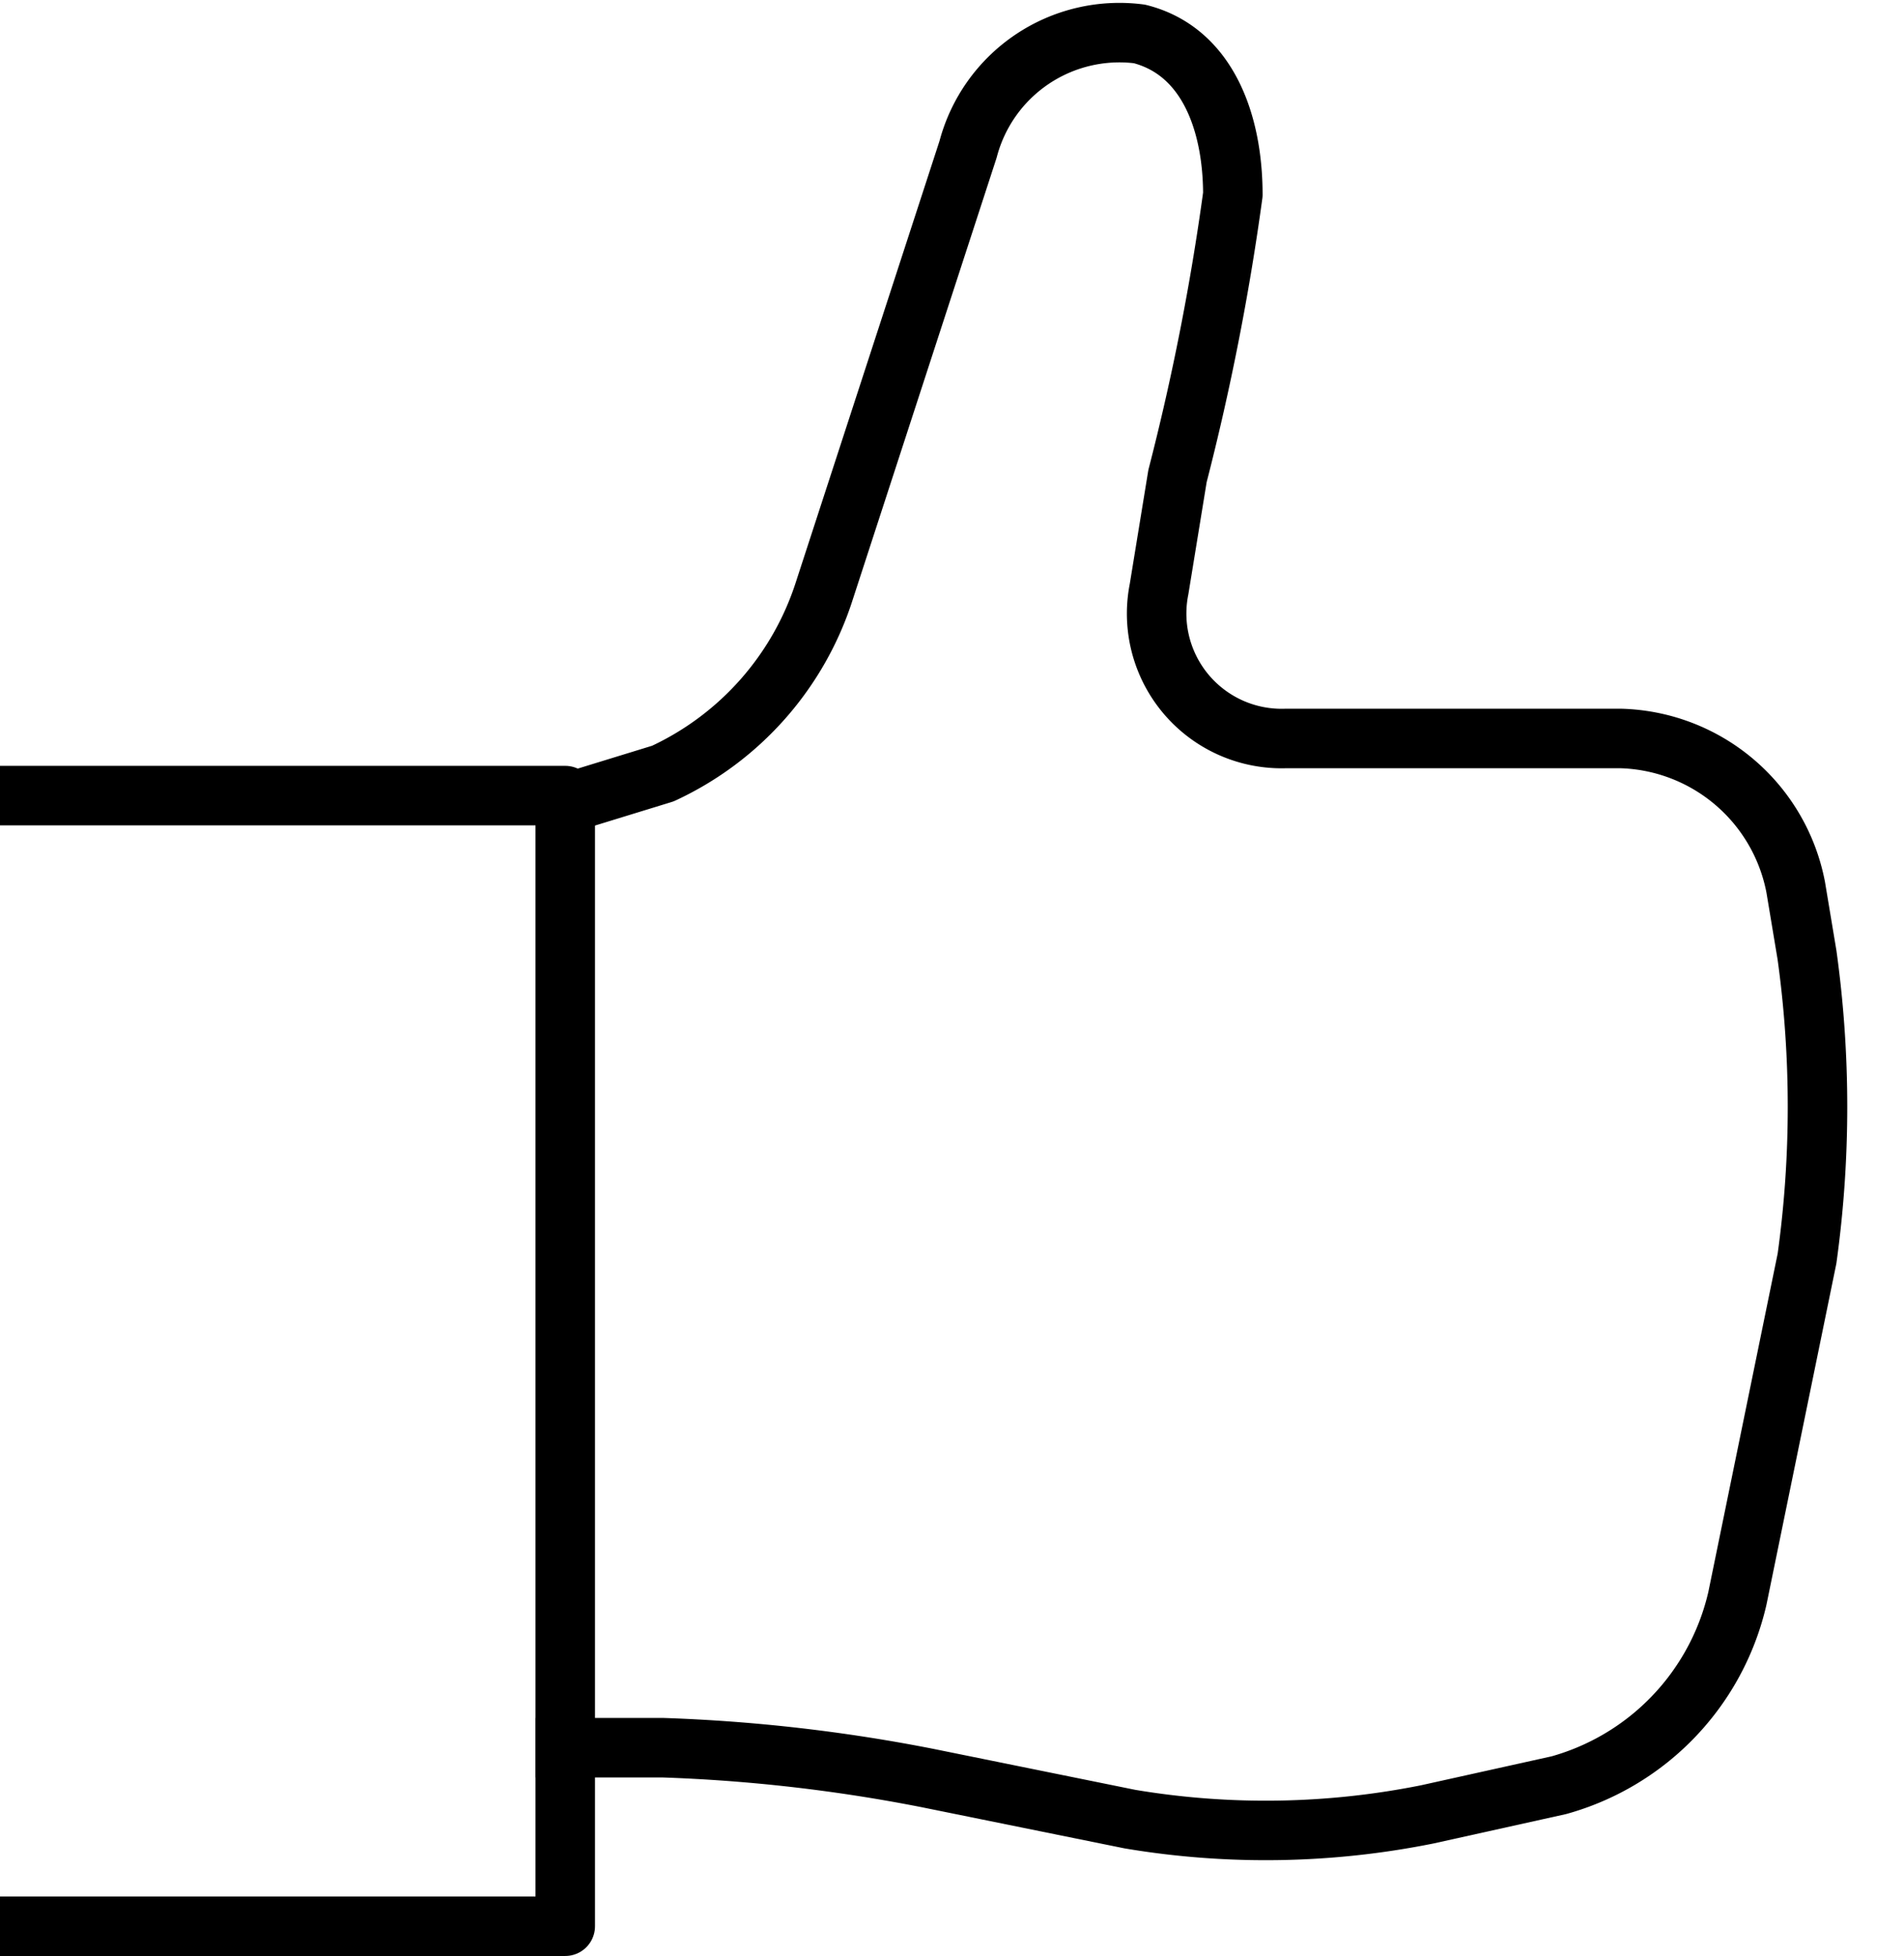
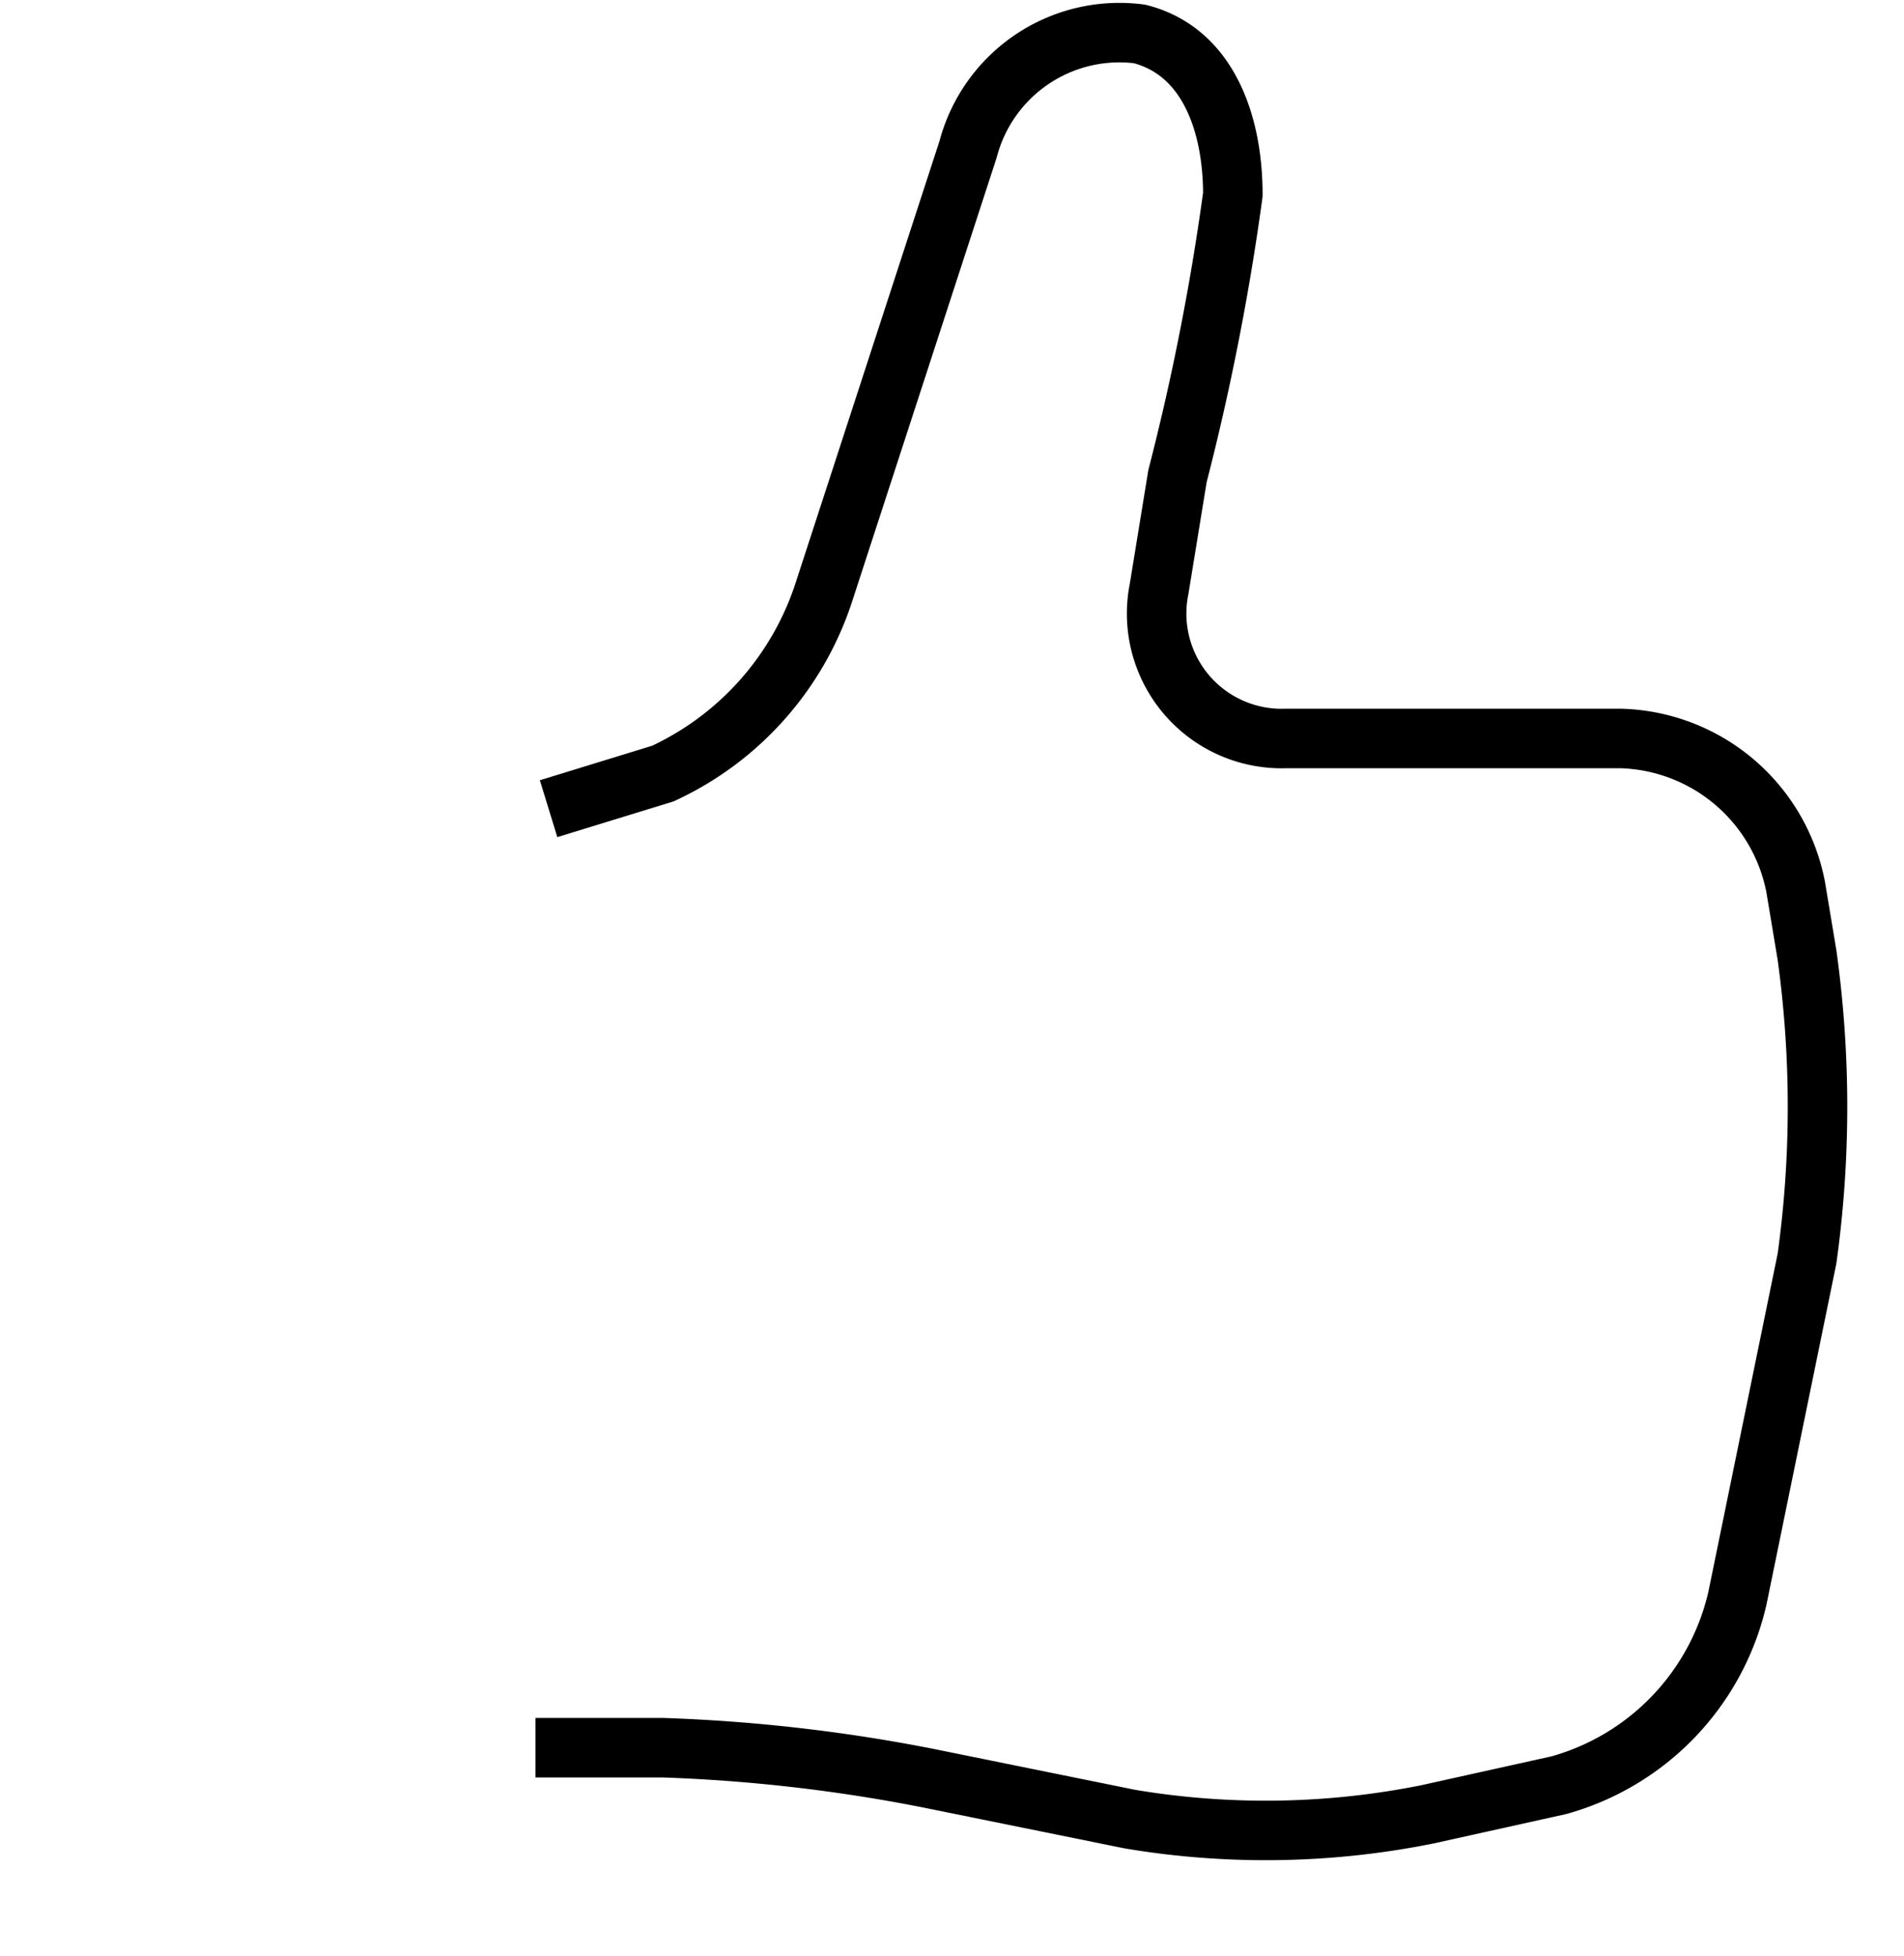
<svg xmlns="http://www.w3.org/2000/svg" viewBox="0 0 32 32.87">
  <defs>
    <style>.cls-1,.cls-2{fill:none;}.cls-2{stroke:#000;stroke-linejoin:round;}</style>
  </defs>
  <title>thumbs-up</title>
  <g id="Layer_2" data-name="Layer 2">
    <g id="icons">
      <g id="thumbs-up">
        <rect class="cls-1" y="0.43" width="32" height="32" />
-         <polyline class="cls-2" points="0 32.37 9.5 32.37 9.5 13.37 0 13.37" />
        <path class="cls-2" d="M9,29.37h2.14a27.87,27.87,0,0,1,4.45.51l3.4.69a13.78,13.78,0,0,0,5-.08L26.2,30a4.25,4.25,0,0,0,3-3.14l1.17-5.71a18.54,18.54,0,0,0,0-5.1l-.19-1.14a3.08,3.08,0,0,0-2.94-2.5H21.61a2.1,2.1,0,0,1-2.13-2.51L19.79,8a41.38,41.38,0,0,0,.93-4.73c0-1.2-.42-2.41-1.57-2.7a2.63,2.63,0,0,0-2.88,1.94L13.86,9.91A5.1,5.1,0,0,1,11.14,13l-1.92.59" />
      </g>
    </g>
  </g>
</svg>